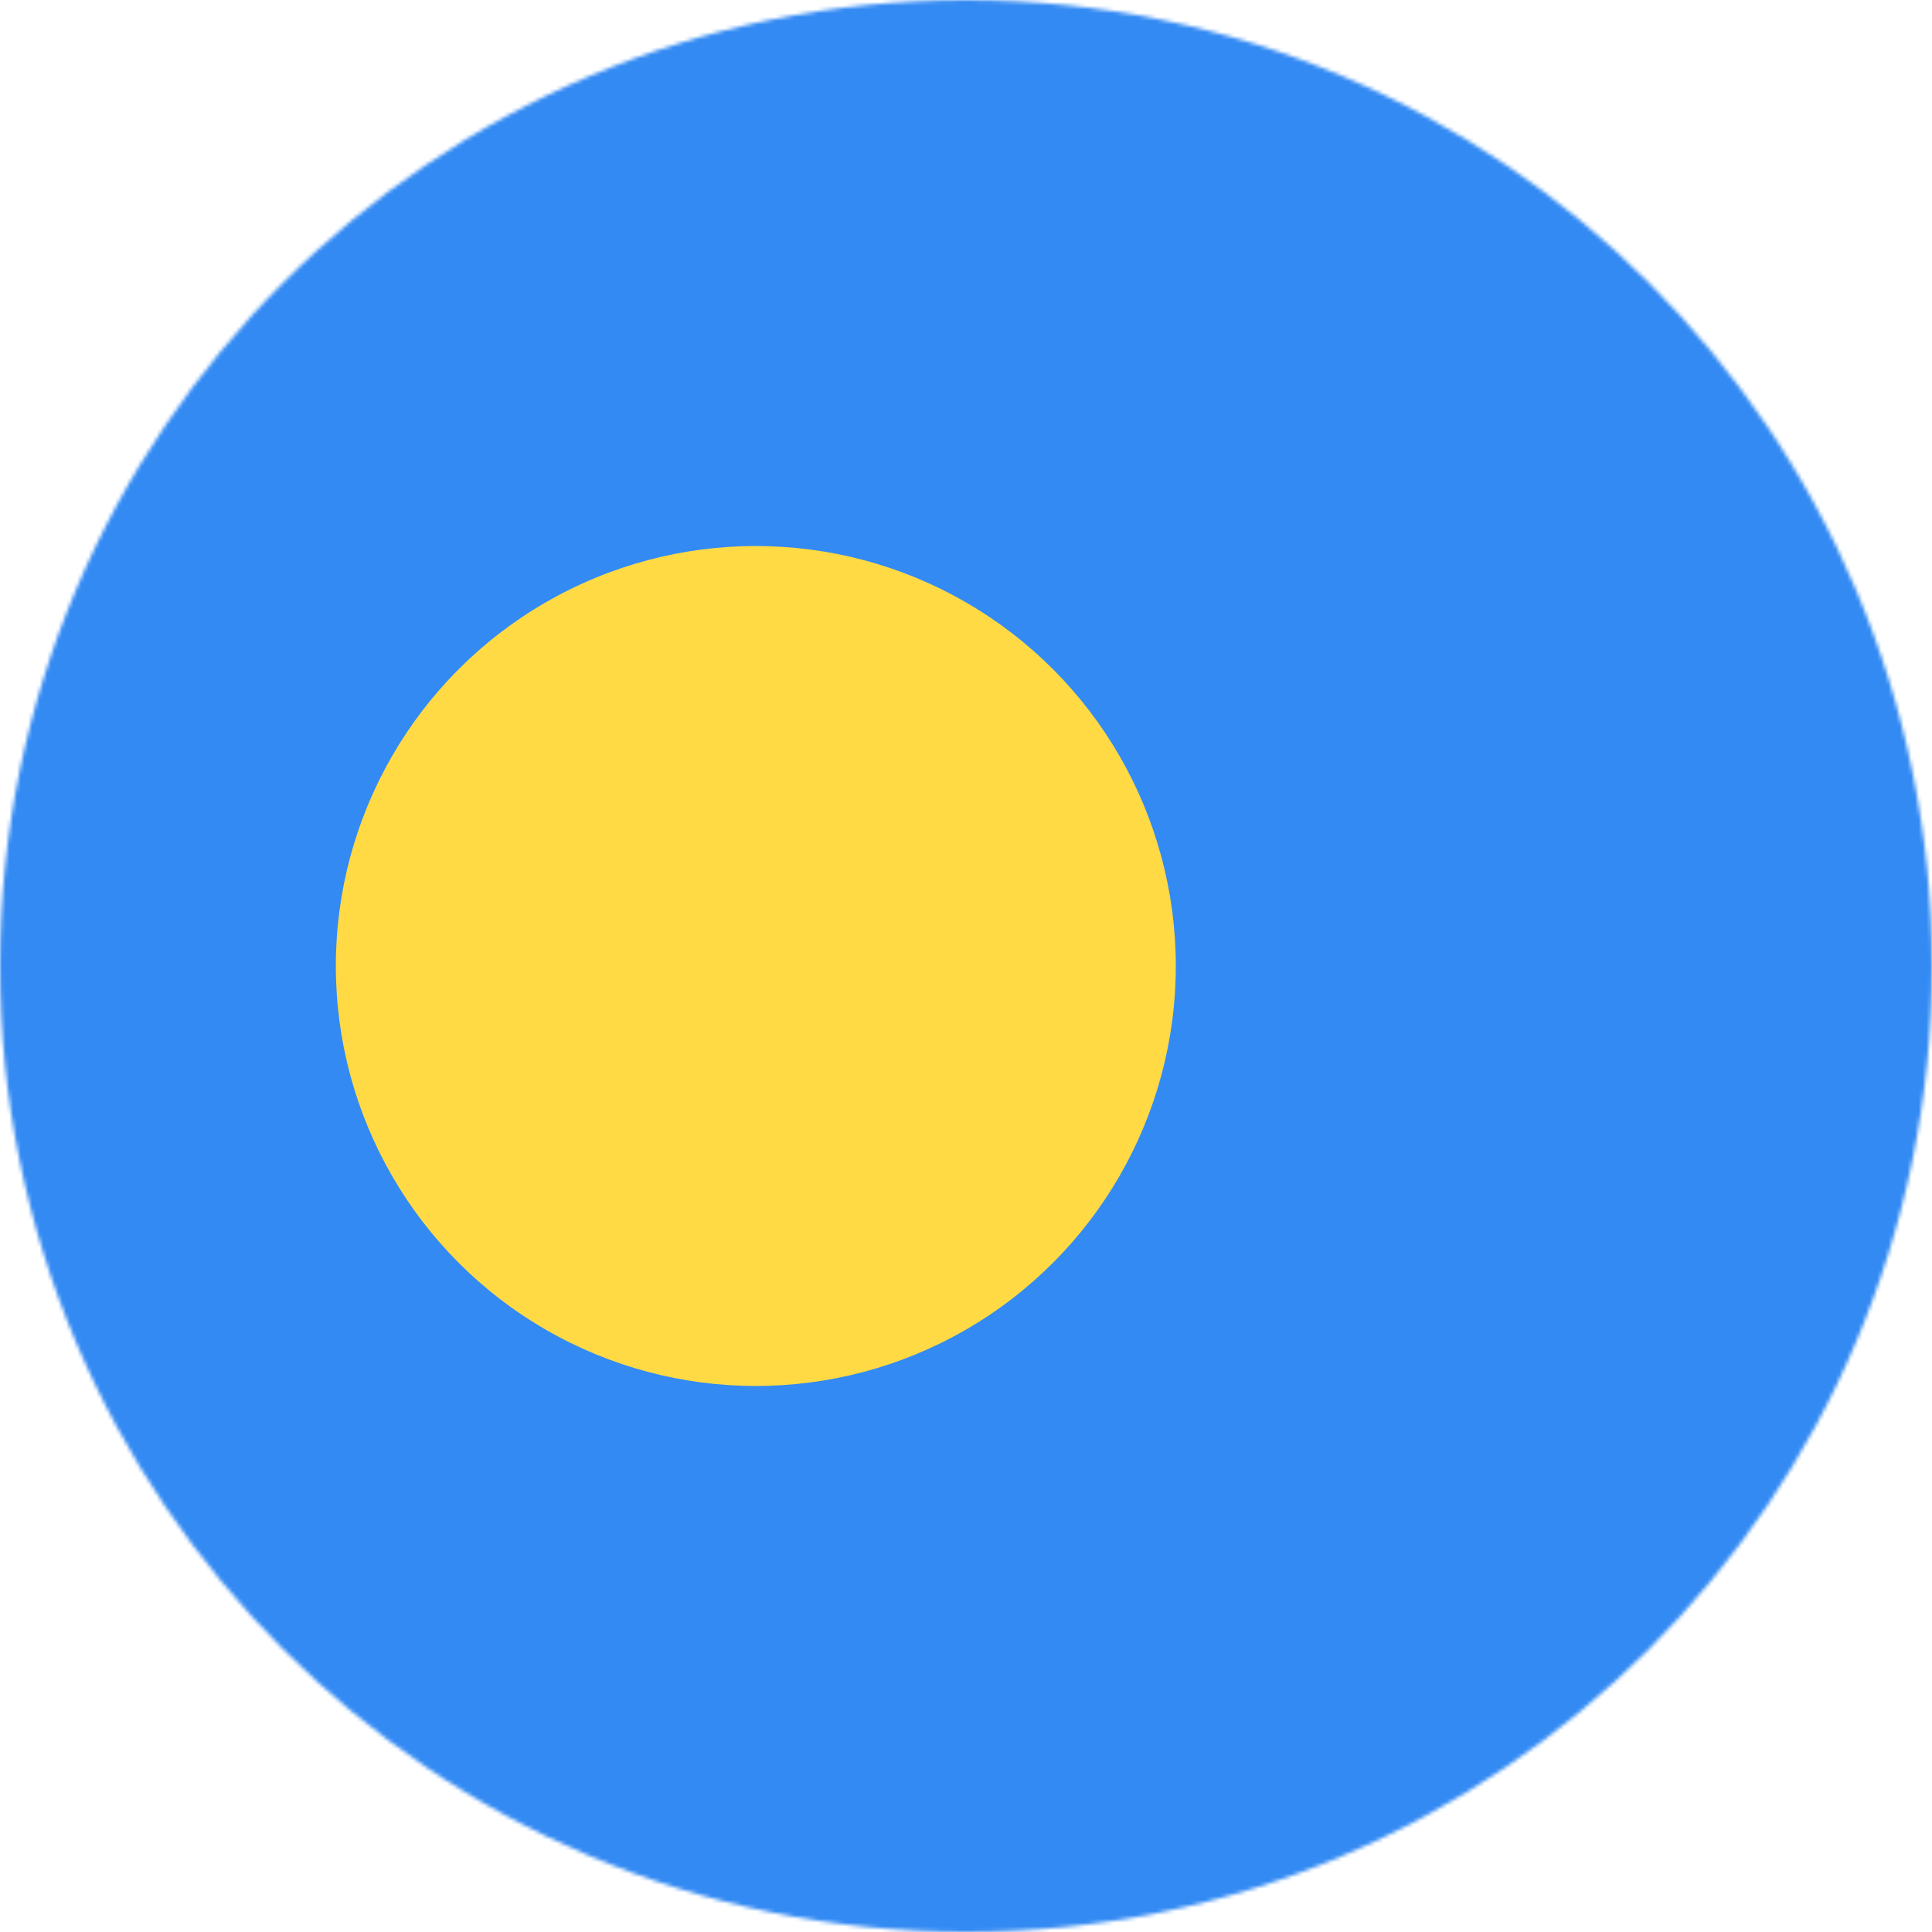
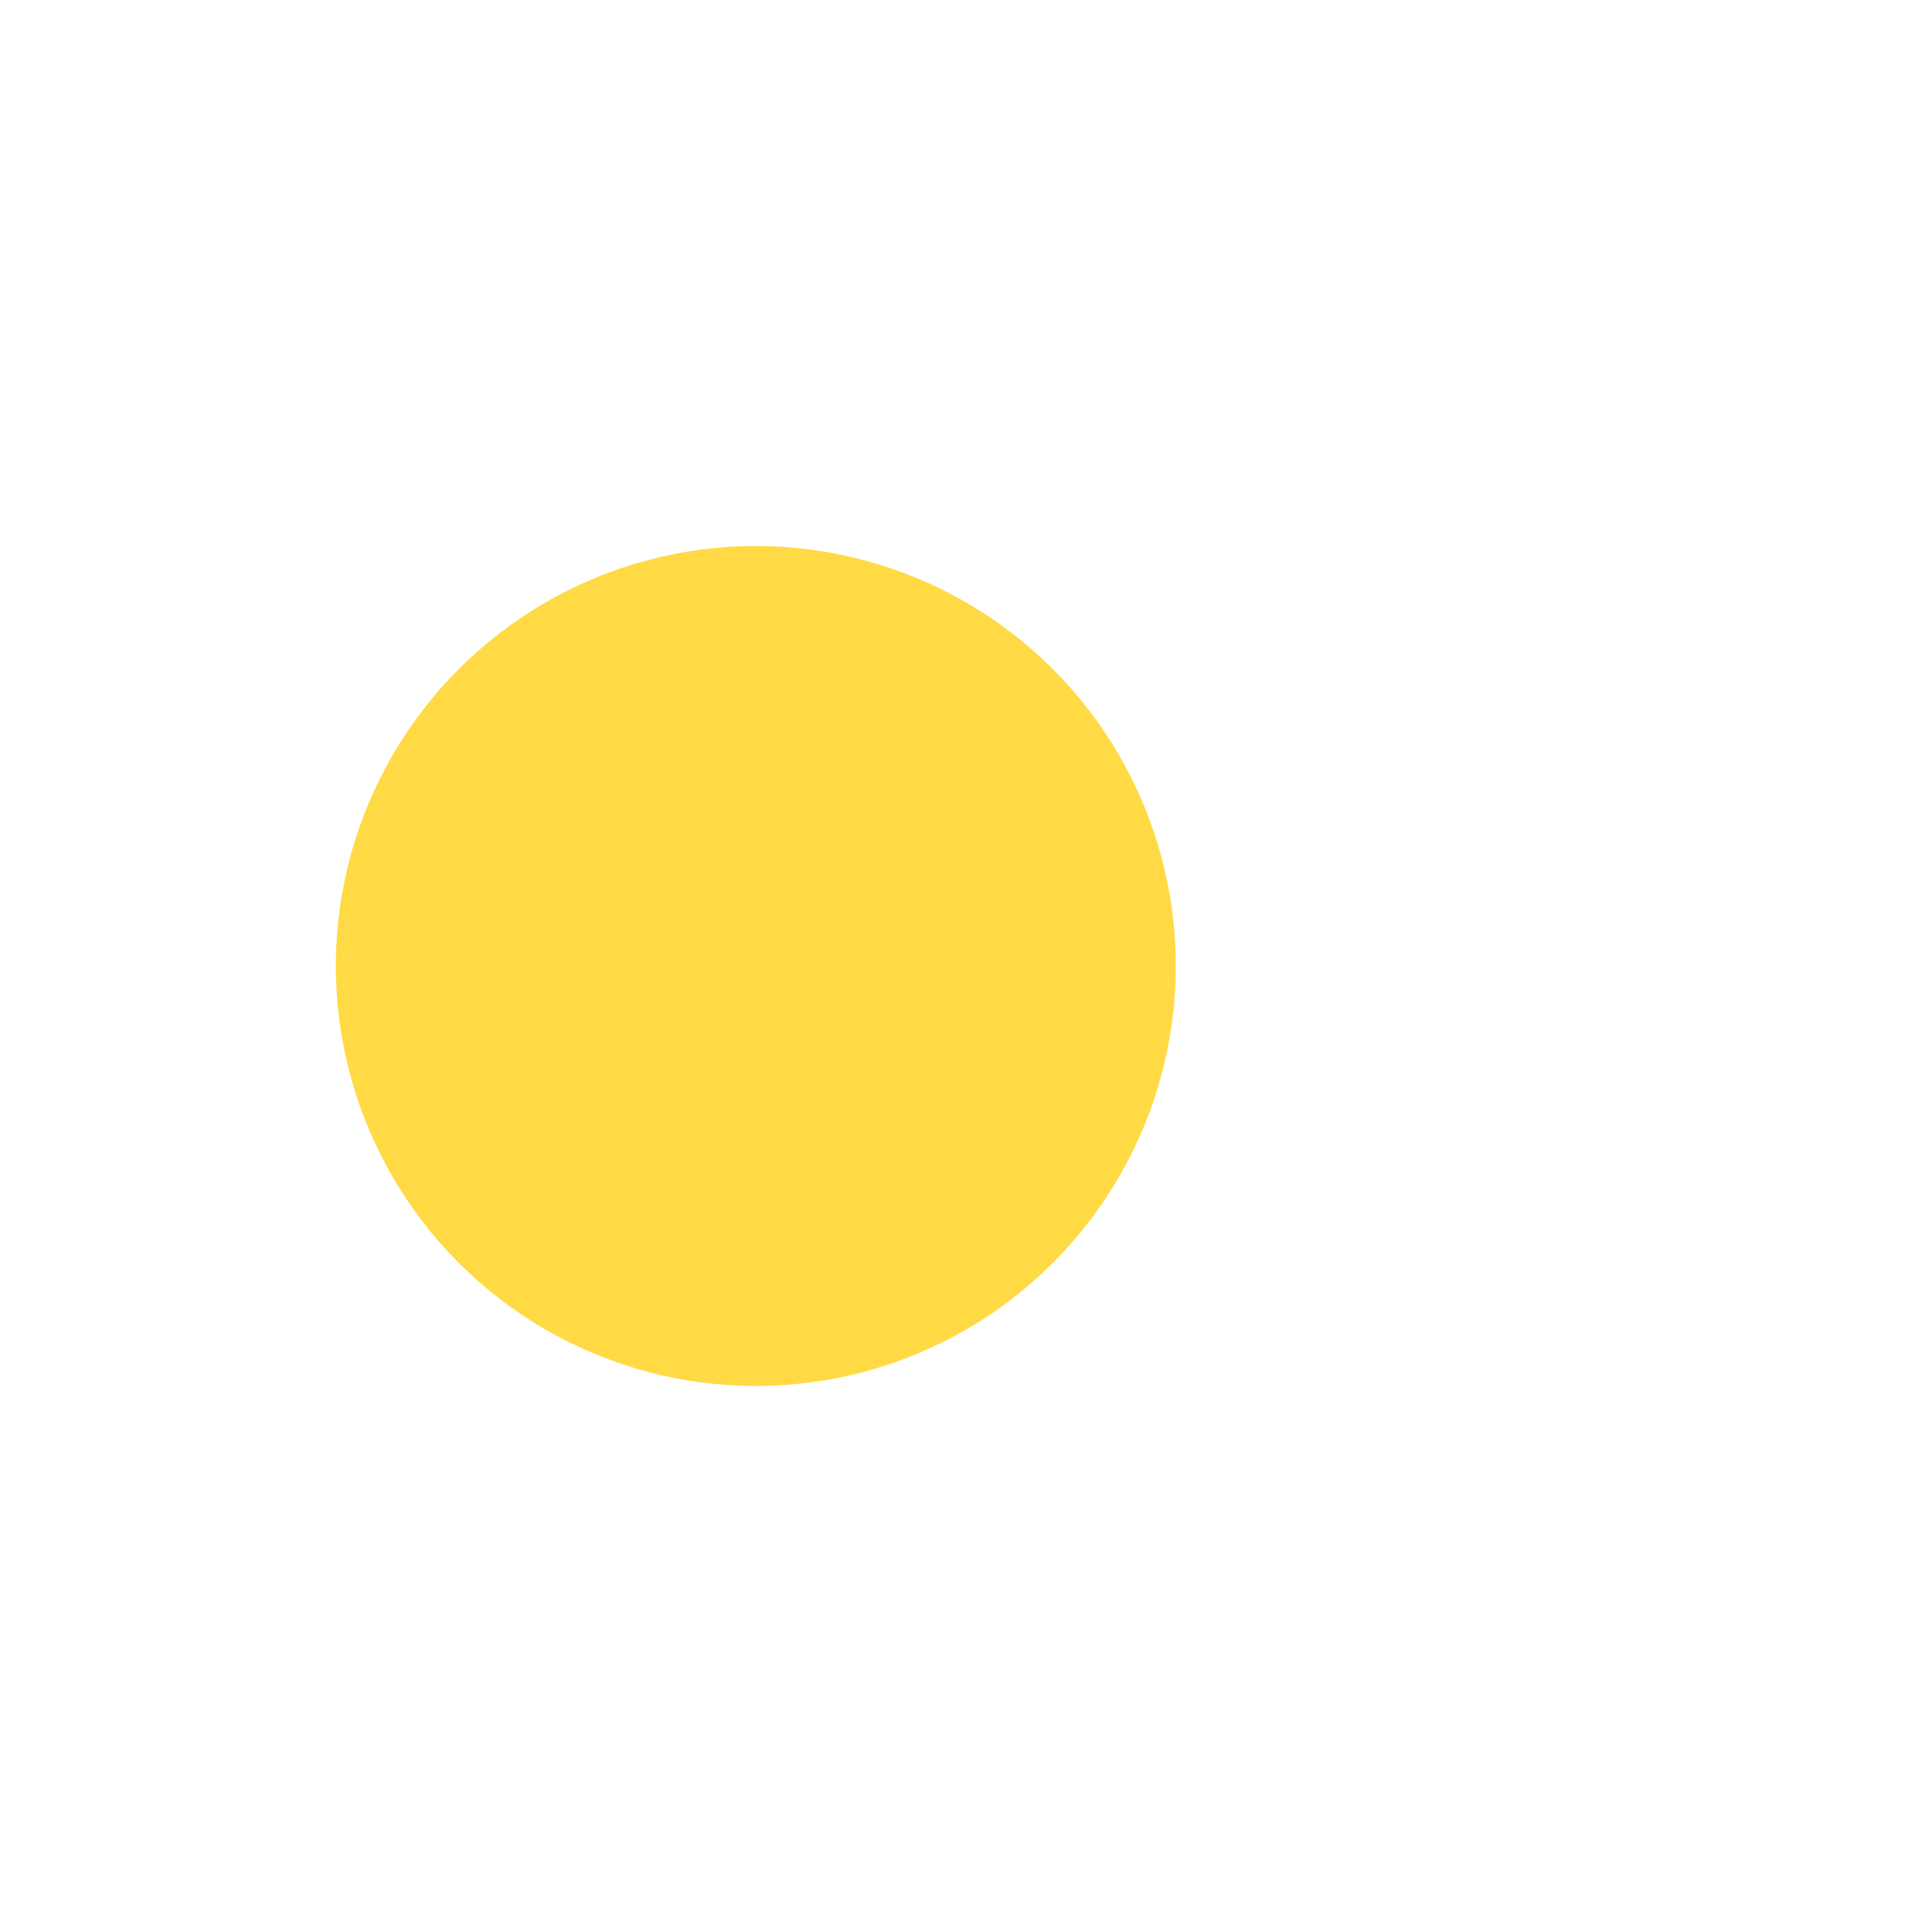
<svg xmlns="http://www.w3.org/2000/svg" width="512" height="512">
  <mask id="a">
    <circle cx="256" cy="256" r="256" fill="#fff" />
  </mask>
  <g mask="url(#a)">
-     <path fill="#338af3" d="M0 0h512v512H0z" />
    <circle cx="200.3" cy="256" r="111.3" fill="#ffda44" />
  </g>
</svg>